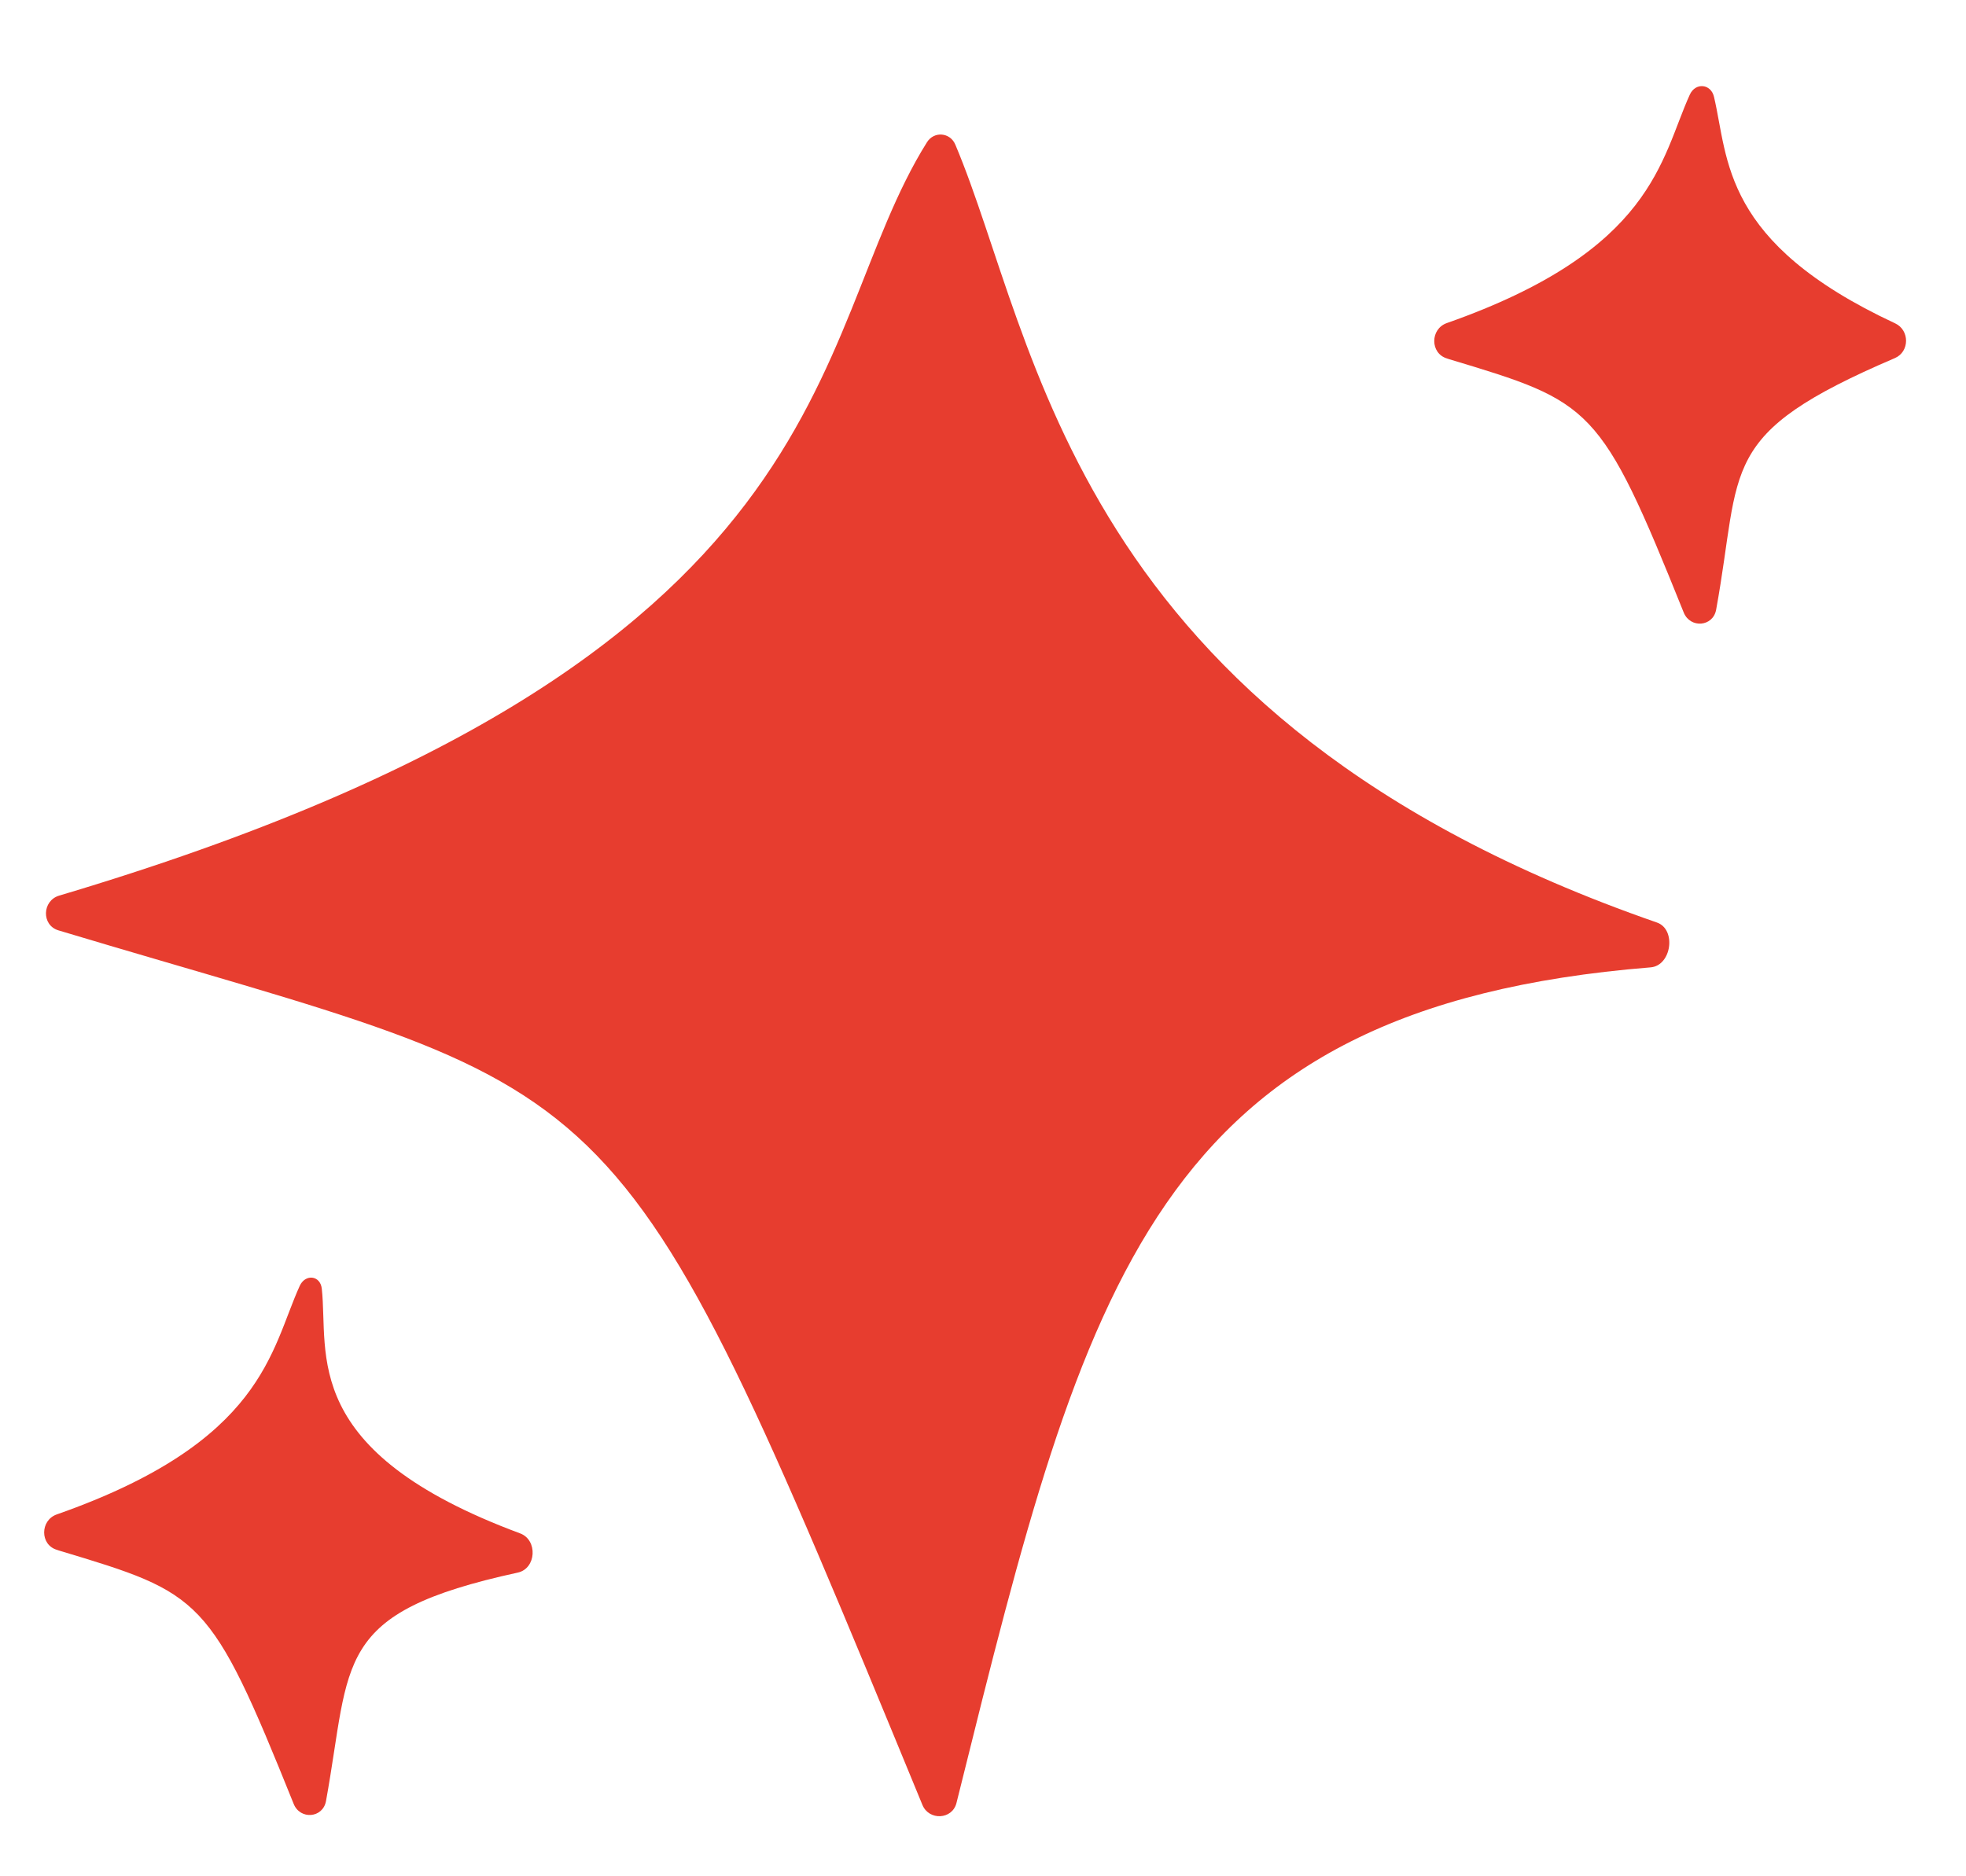
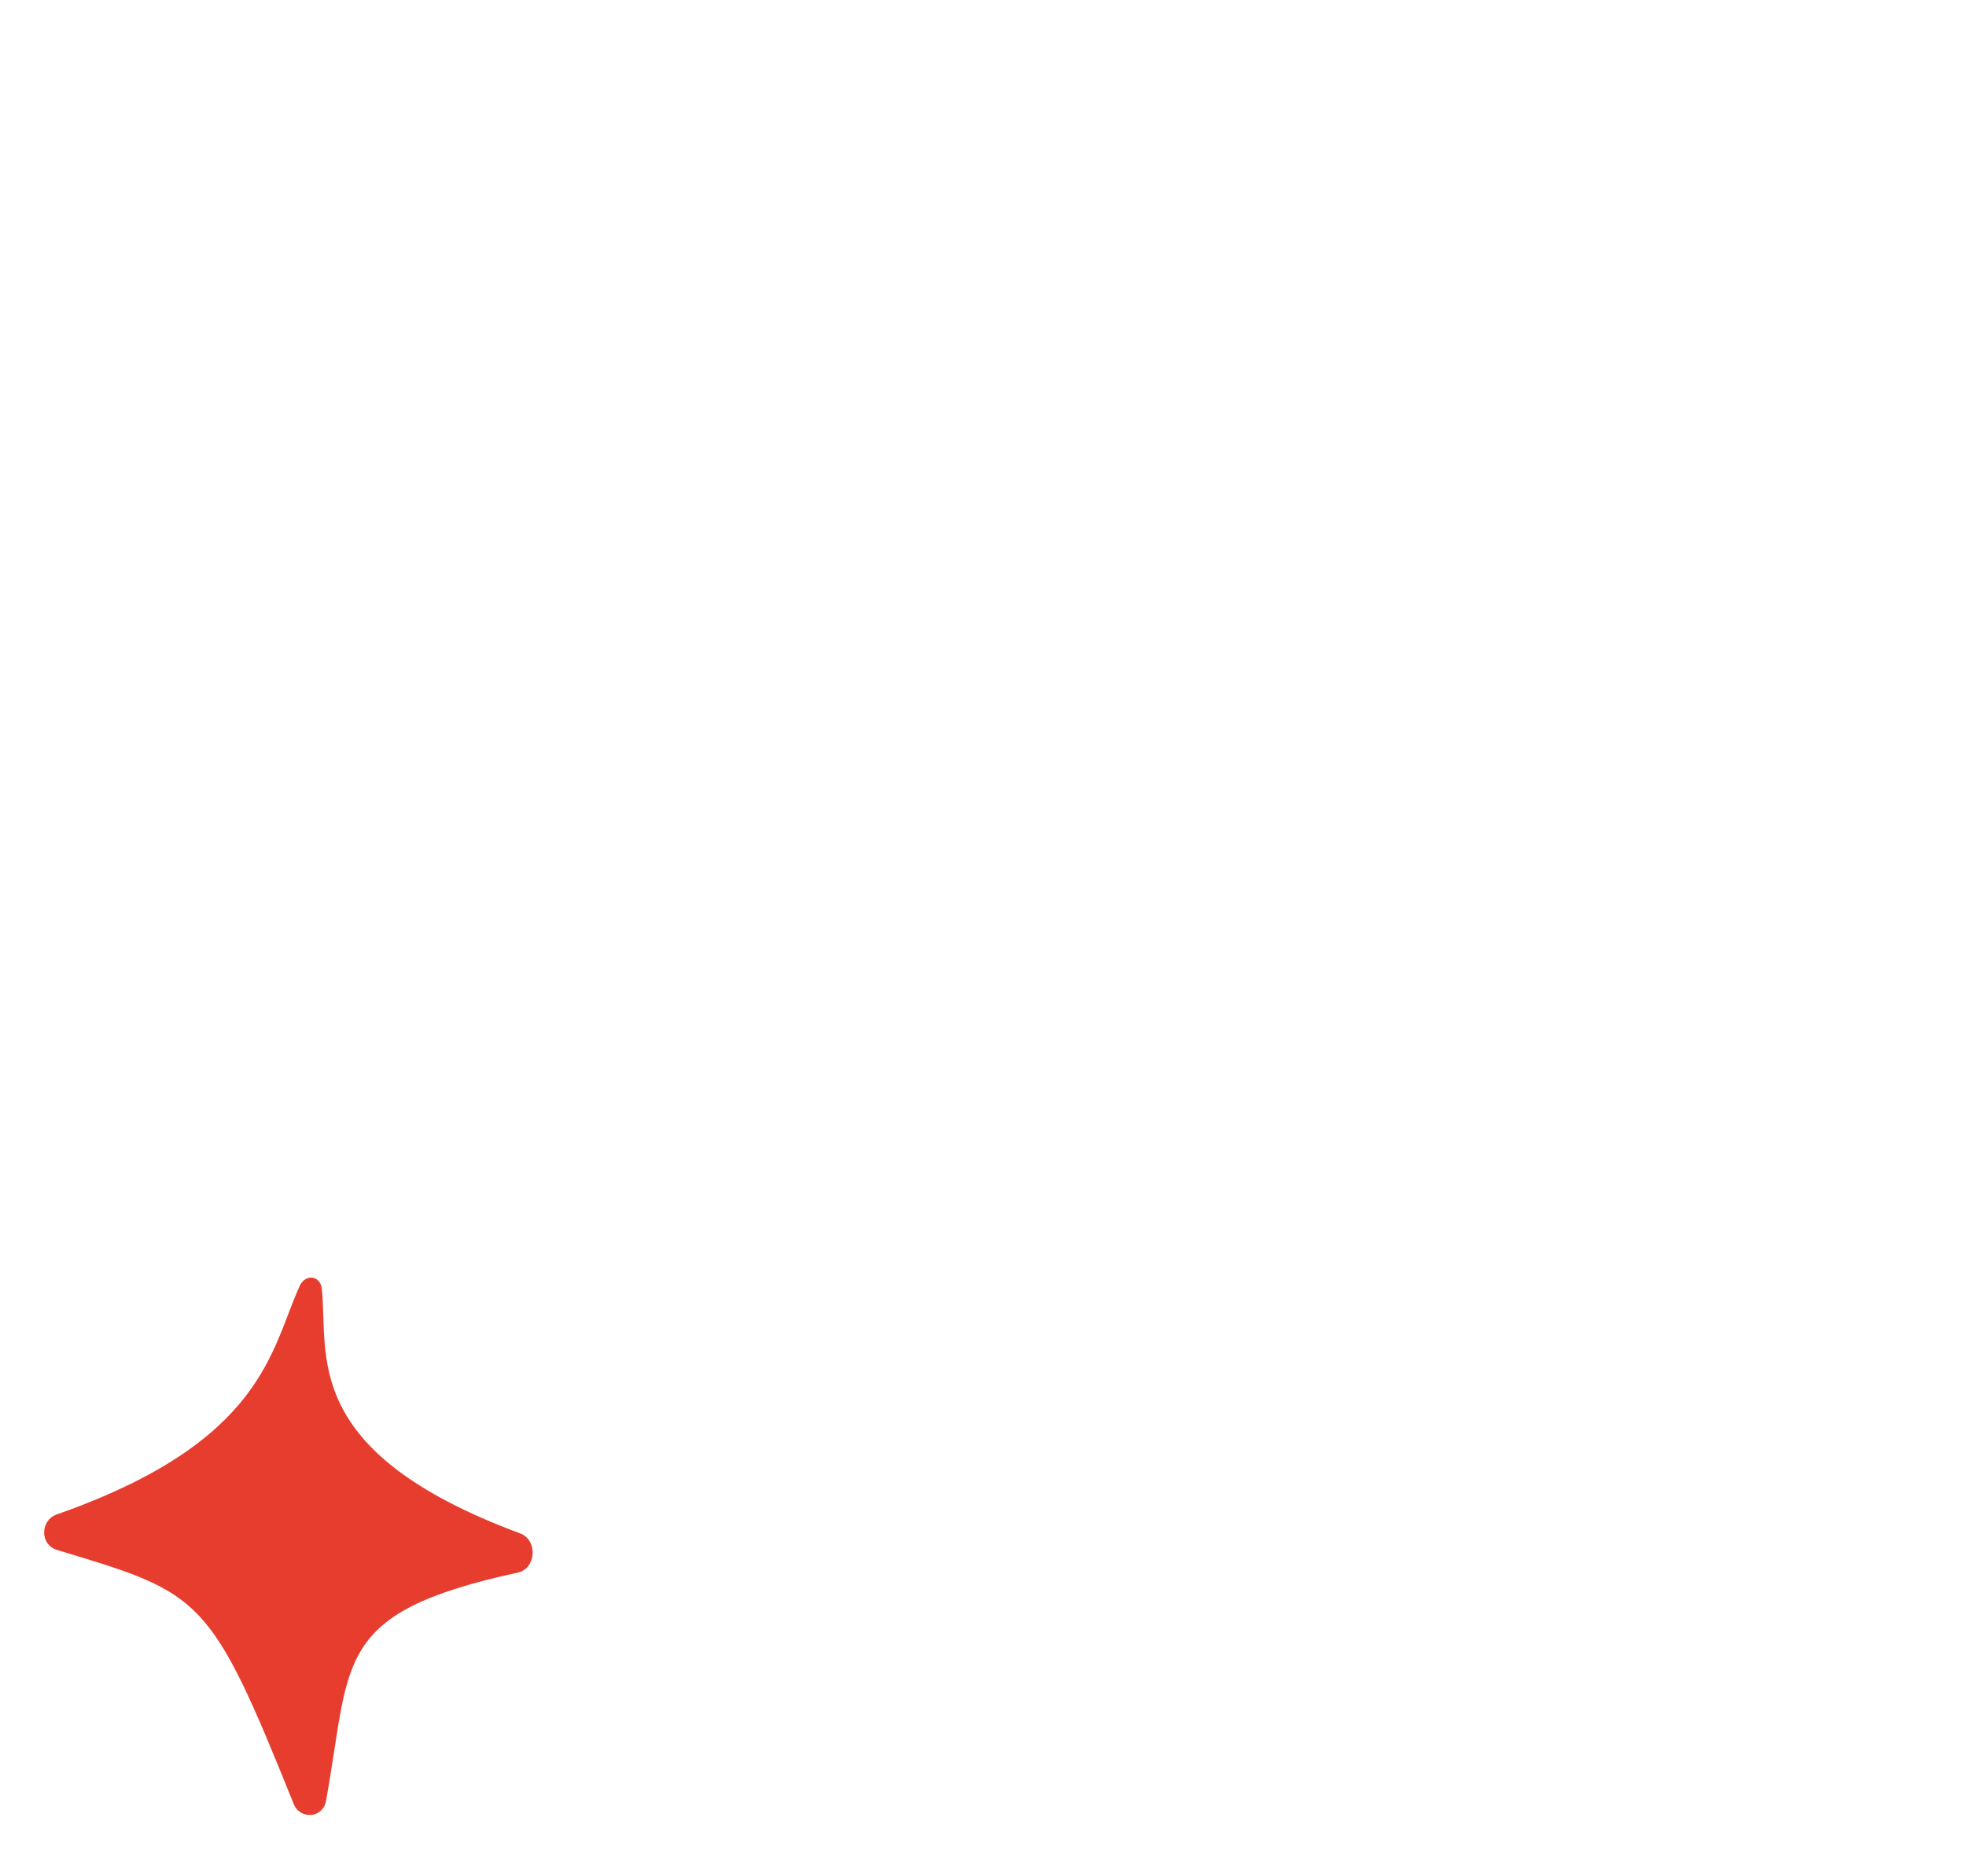
<svg xmlns="http://www.w3.org/2000/svg" width="22" height="21" viewBox="0 0 22 21" fill="none">
-   <path d="M0.662 10.024C9.581 7.371 8.992 3.795 10.373 1.592C10.452 1.466 10.632 1.481 10.69 1.618C11.617 3.809 11.969 8.043 18.541 10.325C18.762 10.401 18.705 10.808 18.471 10.827C12.915 11.275 12.151 14.351 10.734 20.056L10.703 20.18C10.656 20.367 10.395 20.379 10.322 20.201C6.802 11.651 7.053 12.336 0.654 10.413C0.462 10.355 0.471 10.081 0.662 10.024Z" fill="#E73D2F" />
-   <path d="M16.19 3.616C18.51 2.801 18.582 1.777 18.91 1.058C18.973 0.921 19.146 0.937 19.18 1.084C19.345 1.782 19.261 2.712 21.207 3.619C21.371 3.695 21.37 3.937 21.204 4.008C19.204 4.864 19.498 5.213 19.204 6.824C19.169 7.016 18.914 7.036 18.841 6.855C17.906 4.529 17.817 4.502 16.219 4.021L16.192 4.012C16.002 3.955 16.003 3.682 16.19 3.616Z" fill="#E73D2F" />
  <path d="M0.635 16.95C2.955 16.136 3.027 15.111 3.354 14.392C3.417 14.255 3.585 14.274 3.601 14.424C3.68 15.155 3.343 16.242 5.82 17.162C6.02 17.236 6.002 17.556 5.794 17.601C3.716 18.053 3.934 18.582 3.648 20.158C3.613 20.35 3.358 20.37 3.286 20.189C2.35 17.863 2.262 17.836 0.663 17.355L0.636 17.346C0.446 17.289 0.448 17.016 0.635 16.95Z" fill="#E73D2F" />
</svg>